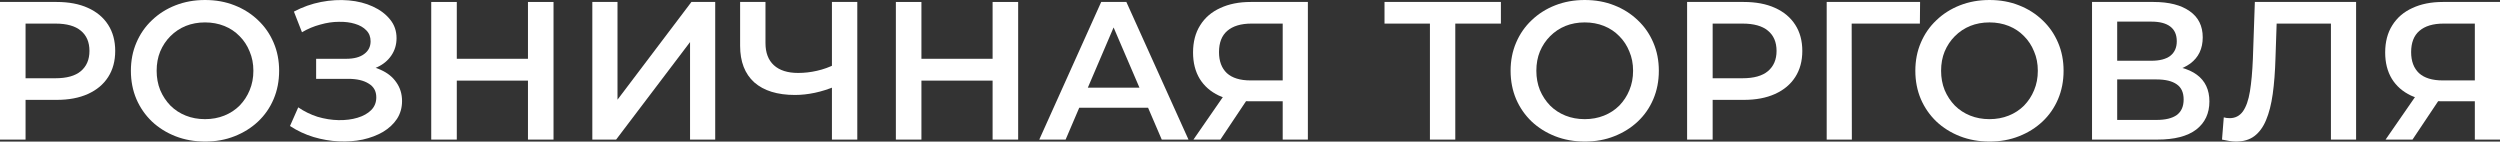
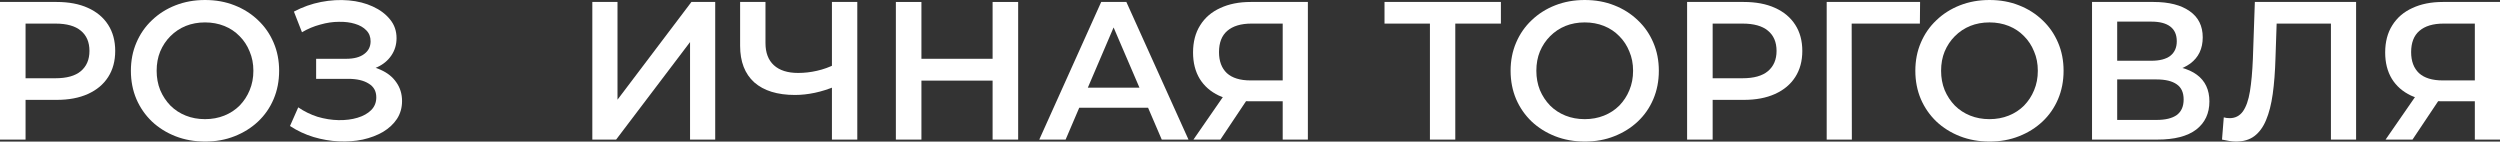
<svg xmlns="http://www.w3.org/2000/svg" viewBox="0 0 203.451 11.521" fill="none">
  <rect x="0" y="0" width="203.451" height="11.521" fill="#333333" stroke="none" />
  <path d="M201.403 11.36V7.776L201.915 8.24H198.635C197.696 8.24 196.885 8.085 196.203 7.776C195.531 7.456 195.013 7.003 194.651 6.416C194.288 5.819 194.107 5.104 194.107 4.272C194.107 3.408 194.299 2.672 194.683 2.064C195.067 1.445 195.611 0.976 196.315 0.656C197.019 0.325 197.845 0.16 198.795 0.16H203.451V11.36H201.403ZM194.139 11.36L196.907 7.36H199.003L196.331 11.36H194.139ZM201.403 7.104V1.344L201.915 1.92H198.859C198.005 1.92 197.349 2.117 196.891 2.512C196.443 2.896 196.219 3.472 196.219 4.24C196.219 4.976 196.432 5.547 196.859 5.952C197.296 6.347 197.936 6.544 198.779 6.544H201.915L201.403 7.104Z" fill="white" />
  <path d="M181.964 11.52C181.782 11.52 181.601 11.504 181.42 11.472C181.239 11.44 181.041 11.403 180.828 11.36L180.972 9.552C181.121 9.595 181.281 9.616 181.452 9.616C181.9 9.616 182.257 9.435 182.524 9.072C182.79 8.699 182.983 8.155 183.1 7.44C183.217 6.725 183.297 5.845 183.34 4.8L183.5 0.16H191.74V11.36H189.692V1.408L190.172 1.92H184.844L185.292 1.392L185.18 4.72C185.148 5.829 185.073 6.806 184.956 7.648C184.838 8.491 184.657 9.2 184.412 9.776C184.177 10.341 183.862 10.773 183.468 11.072C183.073 11.371 182.572 11.52 181.964 11.52Z" fill="white" />
  <path d="M170.25 11.36V0.16H175.259C176.517 0.16 177.498 0.411 178.203 0.912C178.906 1.403 179.259 2.112 179.259 3.04C179.259 3.957 178.922 4.667 178.251 5.168C177.578 5.659 176.693 5.904 175.594 5.904L175.883 5.328C177.131 5.328 178.096 5.579 178.778 6.08C179.461 6.581 179.802 7.307 179.802 8.256C179.802 9.227 179.445 9.989 178.73 10.544C178.016 11.088 176.96 11.36 175.562 11.36H170.25ZM172.298 9.76H175.498C176.224 9.76 176.773 9.627 177.147 9.36C177.52 9.083 177.706 8.662 177.706 8.096C177.706 7.531 177.52 7.12 177.147 6.864C176.773 6.598 176.224 6.464 175.498 6.464H172.298V9.76ZM172.298 4.944H175.083C175.754 4.944 176.267 4.811 176.618 4.544C176.971 4.267 177.147 3.872 177.147 3.36C177.147 2.827 176.971 2.427 176.618 2.16C176.267 1.893 175.754 1.76 175.083 1.76H172.298V4.944Z" fill="white" />
  <path d="M161.919 11.52C161.044 11.52 160.239 11.376 159.503 11.088C158.767 10.8 158.127 10.4 157.583 9.888C157.039 9.365 156.618 8.757 156.319 8.064C156.02 7.36 155.871 6.592 155.871 5.76C155.871 4.928 156.02 4.165 156.319 3.472C156.618 2.768 157.039 2.16 157.583 1.648C158.127 1.125 158.767 0.72 159.503 0.432C160.239 0.144 161.039 0 161.903 0C162.778 0 163.578 0.144 164.303 0.432C165.039 0.72 165.679 1.125 166.223 1.648C166.767 2.16 167.188 2.768 167.487 3.472C167.786 4.165 167.935 4.928 167.935 5.76C167.935 6.592 167.786 7.36 167.487 8.064C167.188 8.768 166.767 9.376 166.223 9.888C165.679 10.4 165.039 10.8 164.303 11.088C163.578 11.376 162.783 11.52 161.919 11.52ZM161.903 9.696C162.468 9.696 162.991 9.6 163.471 9.408C163.951 9.216 164.367 8.944 164.719 8.592C165.071 8.229 165.343 7.813 165.535 7.344C165.738 6.864 165.839 6.336 165.839 5.76C165.839 5.184 165.738 4.661 165.535 4.192C165.343 3.712 165.071 3.296 164.719 2.944C164.367 2.581 163.951 2.304 163.471 2.112C162.991 1.92 162.468 1.824 161.903 1.824C161.337 1.824 160.815 1.92 160.335 2.112C159.865 2.304 159.45 2.581 159.087 2.944C158.735 3.296 158.458 3.712 158.255 4.192C158.063 4.661 157.967 5.184 157.967 5.76C157.967 6.325 158.063 6.848 158.255 7.328C158.458 7.808 158.735 8.229 159.087 8.592C159.439 8.944 159.855 9.216 160.335 9.408C160.815 9.6 161.337 9.696 161.903 9.696Z" fill="white" />
  <path d="M148.657 11.36V0.16H156.257L156.241 1.92H150.209L150.689 1.424L150.705 11.36H148.657Z" fill="white" />
  <path d="M137.297 11.36V0.16H141.905C142.897 0.16 143.745 0.32 144.449 0.64C145.164 0.96 145.713 1.419 146.097 2.016C146.481 2.613 146.673 3.323 146.673 4.144C146.673 4.965 146.481 5.675 146.097 6.272C145.713 6.869 145.164 7.328 144.449 7.648C143.745 7.968 142.897 8.128 141.905 8.128H138.449L139.377 7.152V11.36H137.297ZM139.377 7.376L138.449 6.368H141.809C142.726 6.368 143.414 6.176 143.873 5.792C144.342 5.397 144.577 4.848 144.577 4.144C144.577 3.429 144.342 2.88 143.873 2.496C143.414 2.112 142.726 1.92 141.809 1.92H138.449L139.377 0.896V7.376Z" fill="white" />
  <path d="M128.981 11.52C128.107 11.52 127.301 11.376 126.565 11.088C125.829 10.8 125.189 10.4 124.645 9.888C124.101 9.365 123.68 8.757 123.381 8.064C123.083 7.36 122.933 6.592 122.933 5.76C122.933 4.928 123.083 4.165 123.381 3.472C123.68 2.768 124.101 2.16 124.645 1.648C125.189 1.125 125.829 0.72 126.565 0.432C127.301 0.144 128.101 0 128.965 0C129.84 0 130.64 0.144 131.365 0.432C132.101 0.72 132.741 1.125 133.285 1.648C133.829 2.16 134.251 2.768 134.549 3.472C134.848 4.165 134.997 4.928 134.997 5.76C134.997 6.592 134.848 7.36 134.549 8.064C134.251 8.768 133.829 9.376 133.285 9.888C132.741 10.4 132.101 10.8 131.365 11.088C130.64 11.376 129.845 11.52 128.981 11.52ZM128.965 9.696C129.531 9.696 130.053 9.6 130.533 9.408C131.013 9.216 131.429 8.944 131.781 8.592C132.133 8.229 132.405 7.813 132.597 7.344C132.8 6.864 132.901 6.336 132.901 5.76C132.901 5.184 132.8 4.661 132.597 4.192C132.405 3.712 132.133 3.296 131.781 2.944C131.429 2.581 131.013 2.304 130.533 2.112C130.053 1.92 129.531 1.824 128.965 1.824C128.4 1.824 127.877 1.92 127.397 2.112C126.928 2.304 126.512 2.581 126.149 2.944C125.797 3.296 125.52 3.712 125.317 4.192C125.125 4.661 125.029 5.184 125.029 5.76C125.029 6.325 125.125 6.848 125.317 7.328C125.52 7.808 125.797 8.229 126.149 8.592C126.501 8.944 126.917 9.216 127.397 9.408C127.877 9.6 128.4 9.696 128.965 9.696Z" fill="white" />
  <path d="M116.368 11.36V1.408L116.864 1.92H112.672V0.16H122.144V1.92H117.952L118.432 1.408V11.36H116.368Z" fill="white" />
  <path d="M104.387 11.36V7.776L104.899 8.24H101.619C100.68 8.24 99.87 8.085 99.187 7.776C98.515 7.456 97.998 7.003 97.635 6.416C97.272 5.819 97.091 5.104 97.091 4.272C97.091 3.408 97.283 2.672 97.667 2.064C98.051 1.445 98.595 0.976 99.299 0.656C100.003 0.325 100.83 0.16 101.779 0.16H106.435V11.36H104.387ZM97.123 11.36L99.891 7.36H101.987L99.315 11.36H97.123ZM104.387 7.104V1.344L104.899 1.92H101.843C100.99 1.92 100.334 2.117 99.875 2.512C99.427 2.896 99.203 3.472 99.203 4.24C99.203 4.976 99.416 5.547 99.843 5.952C100.28 6.347 100.92 6.544 101.763 6.544H104.899L104.387 7.104Z" fill="white" />
  <path d="M84.576 11.36L89.616 0.16H91.664L96.72 11.36H94.544L90.208 1.264H91.04L86.72 11.36H84.576ZM86.896 8.768L87.456 7.136H93.504L94.064 8.768H86.896Z" fill="white" />
-   <path d="M80.778 0.16H82.858V11.36H80.778V0.16ZM74.986 11.36H72.906V0.16H74.986V11.36ZM80.938 6.56H74.81V4.784H80.938V6.56Z" fill="white" />
+   <path d="M80.778 0.16H82.858V11.36H80.778V0.16M74.986 11.36H72.906V0.16H74.986V11.36ZM80.938 6.56H74.81V4.784H80.938V6.56Z" fill="white" />
  <path d="M68.023 7.008C67.437 7.253 66.866 7.435 66.311 7.552C65.757 7.669 65.218 7.728 64.695 7.728C63.266 7.728 62.162 7.387 61.383 6.704C60.615 6.011 60.231 5.019 60.231 3.728V0.16H62.295V3.504C62.295 4.293 62.525 4.896 62.983 5.312C63.442 5.728 64.098 5.936 64.951 5.936C65.463 5.936 65.975 5.878 66.487 5.76C67.01 5.643 67.511 5.462 67.991 5.216L68.023 7.008ZM67.703 11.36V0.16H69.767V11.36H67.703Z" fill="white" />
  <path d="M48.204 11.36V0.16H50.252V8.112L56.268 0.16H58.204V11.36H56.156V3.424L50.14 11.36H48.204Z" fill="white" />
-   <path d="M42.966 0.16H45.046V11.36H42.966V0.16ZM37.174 11.36H35.094V0.16H37.174V11.36ZM43.126 6.56H36.998V4.784H43.126V6.56Z" fill="white" />
  <path d="M23.599 10.256L24.271 8.736C24.751 9.066 25.274 9.322 25.839 9.504C26.415 9.674 26.986 9.765 27.551 9.776C28.116 9.786 28.629 9.722 29.087 9.584C29.556 9.445 29.93 9.237 30.207 8.96C30.484 8.682 30.623 8.336 30.623 7.92C30.623 7.418 30.415 7.045 29.999 6.8C29.594 6.544 29.039 6.416 28.335 6.416H25.727V4.784H28.175C28.805 4.784 29.29 4.656 29.631 4.4C29.983 4.144 30.159 3.797 30.159 3.36C30.159 2.997 30.042 2.698 29.807 2.464C29.583 2.229 29.274 2.053 28.879 1.936C28.495 1.818 28.058 1.765 27.567 1.776C27.087 1.776 26.586 1.85 26.063 2C25.541 2.138 25.044 2.346 24.575 2.624L23.919 0.944C24.623 0.57 25.359 0.309 26.127 0.16C26.906 0.01 27.658 -0.032 28.383 0.032C29.108 0.096 29.759 0.261 30.335 0.528C30.922 0.794 31.391 1.146 31.743 1.584C32.095 2.01 32.271 2.517 32.271 3.104C32.271 3.637 32.127 4.112 31.839 4.528C31.562 4.933 31.178 5.248 30.687 5.472C30.196 5.696 29.626 5.808 28.975 5.808L29.055 5.296C29.791 5.296 30.431 5.424 30.975 5.68C31.53 5.925 31.957 6.266 32.255 6.704C32.564 7.141 32.719 7.648 32.719 8.224C32.719 8.768 32.58 9.253 32.303 9.68C32.026 10.096 31.647 10.448 31.167 10.736C30.687 11.013 30.138 11.221 29.519 11.36C28.9 11.488 28.25 11.536 27.567 11.504C26.884 11.472 26.202 11.354 25.519 11.152C24.847 10.949 24.207 10.65 23.599 10.256Z" fill="white" />
  <path d="M16.7 11.52C15.825 11.52 15.02 11.376 14.284 11.088C13.548 10.8 12.908 10.4 12.364 9.888C11.82 9.365 11.399 8.757 11.1 8.064C10.801 7.36 10.652 6.592 10.652 5.76C10.652 4.928 10.801 4.165 11.1 3.472C11.399 2.768 11.82 2.16 12.364 1.648C12.908 1.125 13.548 0.72 14.284 0.432C15.02 0.144 15.82 0 16.684 0C17.559 0 18.359 0.144 19.084 0.432C19.82 0.72 20.46 1.125 21.004 1.648C21.548 2.16 21.969 2.768 22.268 3.472C22.567 4.165 22.716 4.928 22.716 5.76C22.716 6.592 22.567 7.36 22.268 8.064C21.969 8.768 21.548 9.376 21.004 9.888C20.46 10.4 19.82 10.8 19.084 11.088C18.359 11.376 17.564 11.52 16.7 11.52ZM16.684 9.696C17.249 9.696 17.772 9.6 18.252 9.408C18.732 9.216 19.148 8.944 19.5 8.592C19.852 8.229 20.124 7.813 20.316 7.344C20.519 6.864 20.62 6.336 20.62 5.76C20.62 5.184 20.519 4.661 20.316 4.192C20.124 3.712 19.852 3.296 19.5 2.944C19.148 2.581 18.732 2.304 18.252 2.112C17.772 1.92 17.249 1.824 16.684 1.824C16.119 1.824 15.596 1.92 15.116 2.112C14.647 2.304 14.231 2.581 13.868 2.944C13.516 3.296 13.239 3.712 13.036 4.192C12.844 4.661 12.748 5.184 12.748 5.76C12.748 6.325 12.844 6.848 13.036 7.328C13.239 7.808 13.516 8.229 13.868 8.592C14.22 8.944 14.636 9.216 15.116 9.408C15.596 9.6 16.119 9.696 16.684 9.696Z" fill="white" />
  <path d="M0 11.36V0.16H4.608C5.6 0.16 6.448 0.32 7.152 0.64C7.867 0.96 8.416 1.419 8.8 2.016C9.184 2.613 9.376 3.323 9.376 4.144C9.376 4.965 9.184 5.675 8.8 6.272C8.416 6.869 7.867 7.328 7.152 7.648C6.448 7.968 5.6 8.128 4.608 8.128H1.152L2.08 7.152V11.36H0ZM2.08 7.376L1.152 6.368H4.512C5.429 6.368 6.117 6.176 6.576 5.792C7.045 5.397 7.28 4.848 7.28 4.144C7.28 3.429 7.045 2.88 6.576 2.496C6.117 2.112 5.429 1.92 4.512 1.92H1.152L2.08 0.896V7.376Z" fill="white" />
</svg>